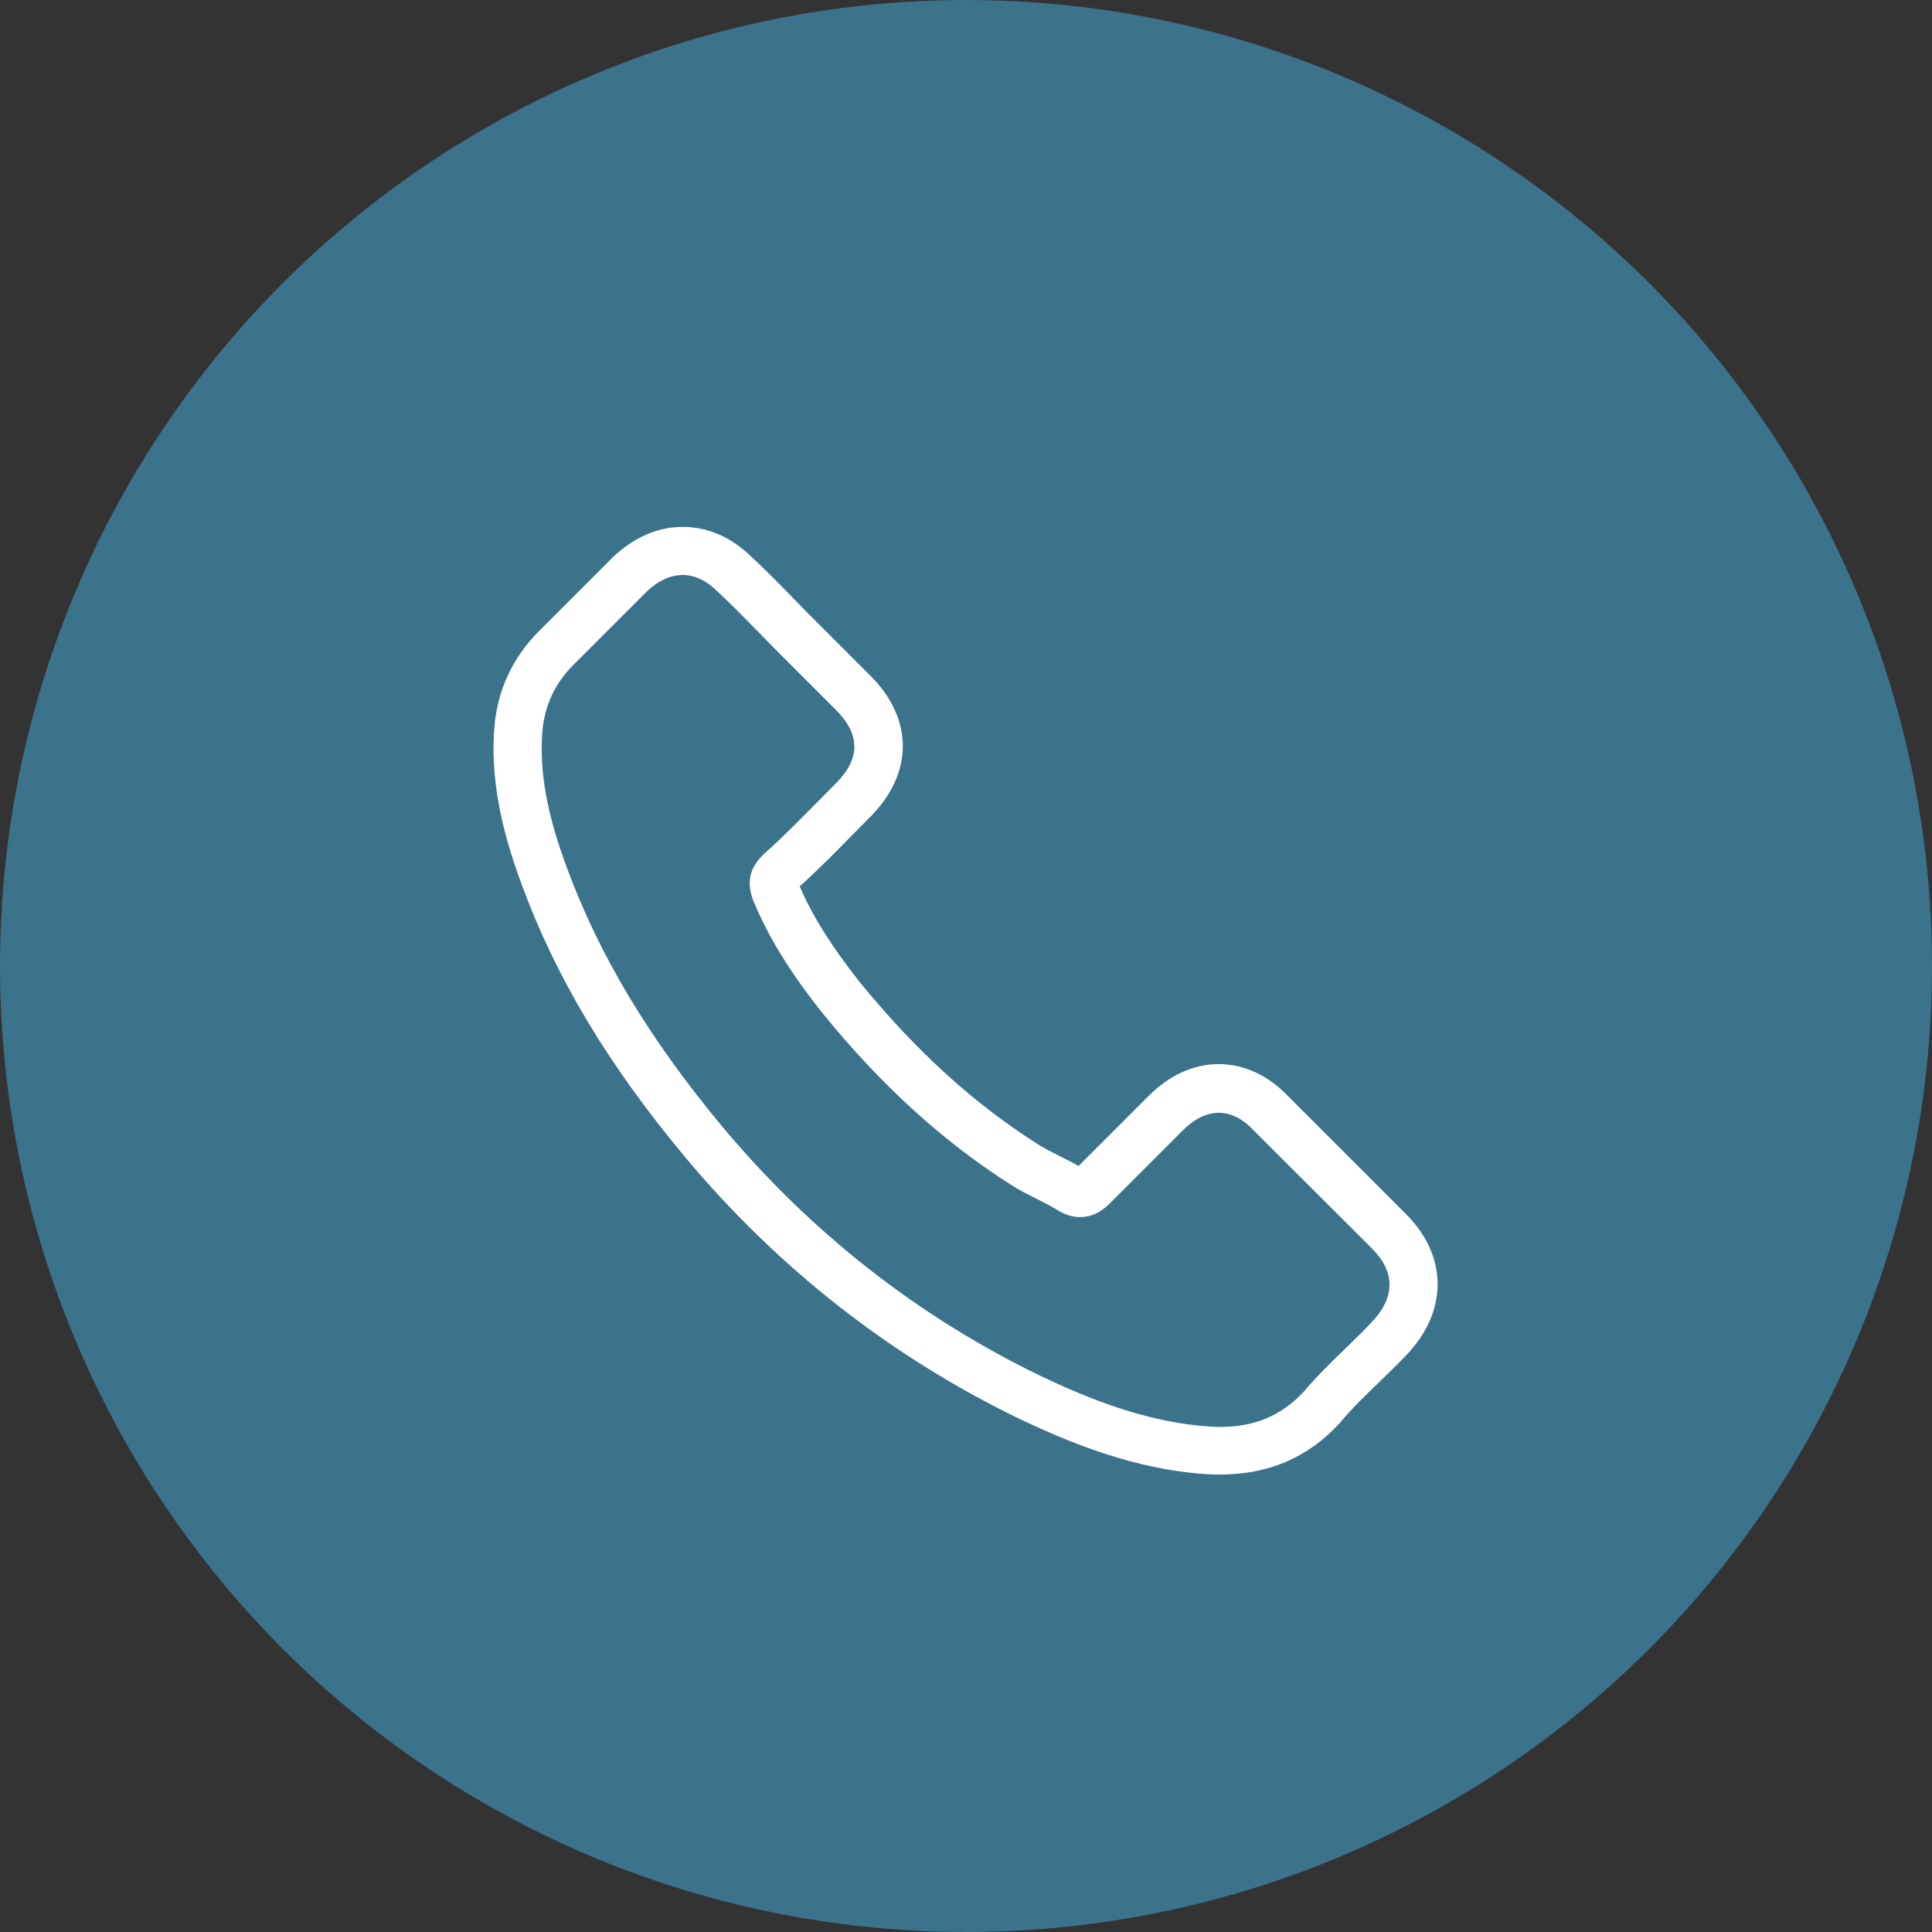
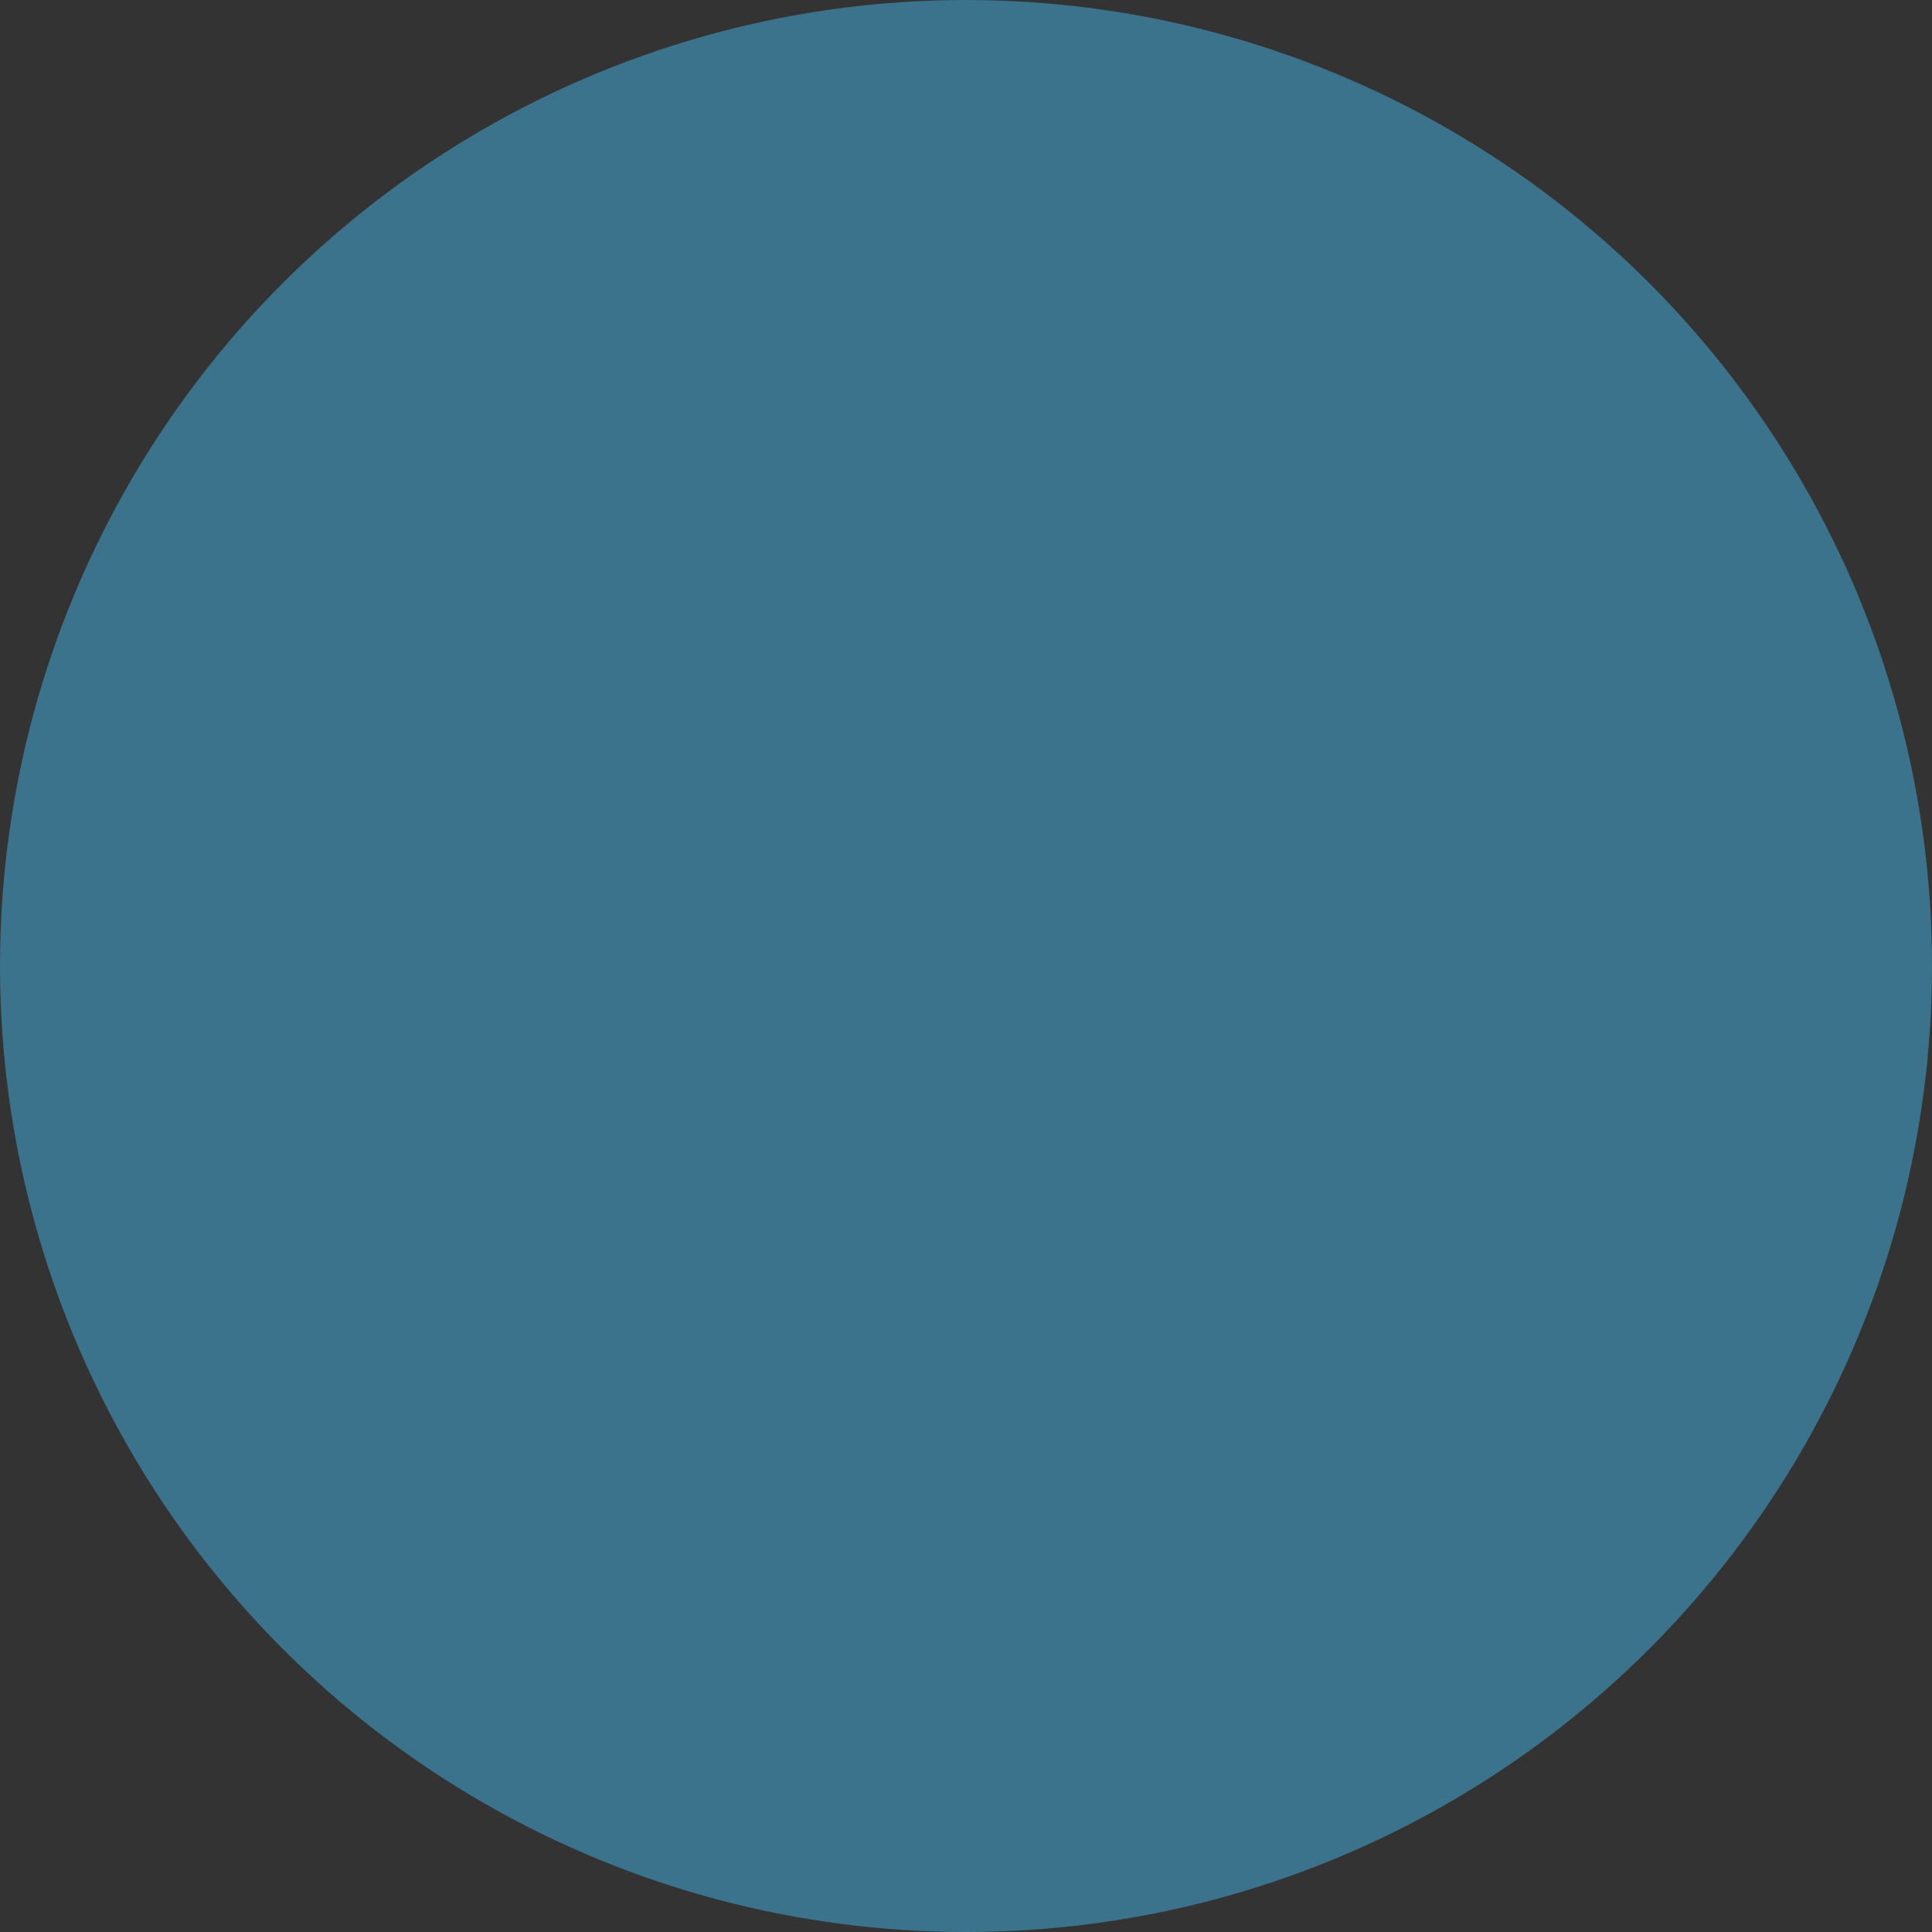
<svg xmlns="http://www.w3.org/2000/svg" height="55" viewBox="0 0 55 55" width="55">
  <rect x="0" y="0" width="55" height="55" fill="#333333" stroke="none" />
  <g fill="none" fill-rule="evenodd">
    <circle cx="27.5" cy="27.5" fill="#3b728c" r="27.5" />
-     <path d="m5.497 17.933c2.661 3.181 5.864 5.685 9.52 7.457 1.392.66 3.253 1.442 5.327 1.576.129.006.252.011.38.011 1.392 0 2.51-.481 3.421-1.47.006-.006.017-.017.022-.028.324-.391.693-.743 1.079-1.118.263-.252.531-.514.788-.783 1.191-1.241 1.191-2.817-.011-4.019l-3.36-3.36c-.57-.593-1.252-.906-1.968-.906-.716 0-1.403.313-1.99.9l-2.001 2.001c-.184-.106-.375-.201-.553-.291-.224-.112-.43-.218-.615-.335-1.822-1.157-3.477-2.666-5.059-4.606-.799-1.012-1.336-1.861-1.711-2.728.525-.475 1.017-.973 1.493-1.459.168-.173.341-.347.514-.52.604-.604.928-1.302.928-2.012s-.319-1.409-.928-2.012l-1.666-1.666c-.196-.196-.38-.386-.57-.581-.369-.38-.755-.771-1.135-1.124-.576-.565-1.252-.861-1.968-.861-.71 0-1.392.296-1.99.866l-2.091 2.091c-.76.76-1.191 1.683-1.28 2.75-.106 1.336.14 2.756.777 4.472.978 2.655 2.454 5.12 4.645 7.753zm-4.058-12.108c.067-.743.352-1.364.889-1.901l2.08-2.08c.324-.313.682-.475 1.029-.475.341 0 .688.162 1.006.486.375.347.727.71 1.107 1.096.19.196.386.391.581.593l1.666 1.666c.347.347.525.699.525 1.045s-.179.699-.525 1.045c-.173.173-.347.352-.52.525-.52.525-1.006 1.023-1.543 1.498-.011.011-.017.017-.028.028-.464.464-.391.906-.28 1.241.006.017.011.028.017.045.43 1.034 1.029 2.018 1.962 3.192 1.677 2.068 3.443 3.673 5.389 4.908.24.157.498.28.738.402.224.112.43.218.615.335.022.011.039.022.061.034.184.095.363.14.542.14.447 0 .738-.285.833-.38l2.091-2.091c.324-.324.676-.498 1.023-.498.425 0 .771.263.989.498l3.371 3.365c.671.671.665 1.398-.017 2.107-.235.252-.481.492-.743.743-.391.38-.799.771-1.168 1.213-.643.693-1.409 1.017-2.398 1.017-.095 0-.196-.006-.291-.011-1.834-.117-3.539-.833-4.819-1.442-3.477-1.683-6.529-4.07-9.061-7.099-2.085-2.51-3.488-4.847-4.416-7.351-.576-1.537-.794-2.773-.704-3.896z" fill="#fff" fill-rule="nonzero" transform="translate(14 15)" />
  </g>
</svg>